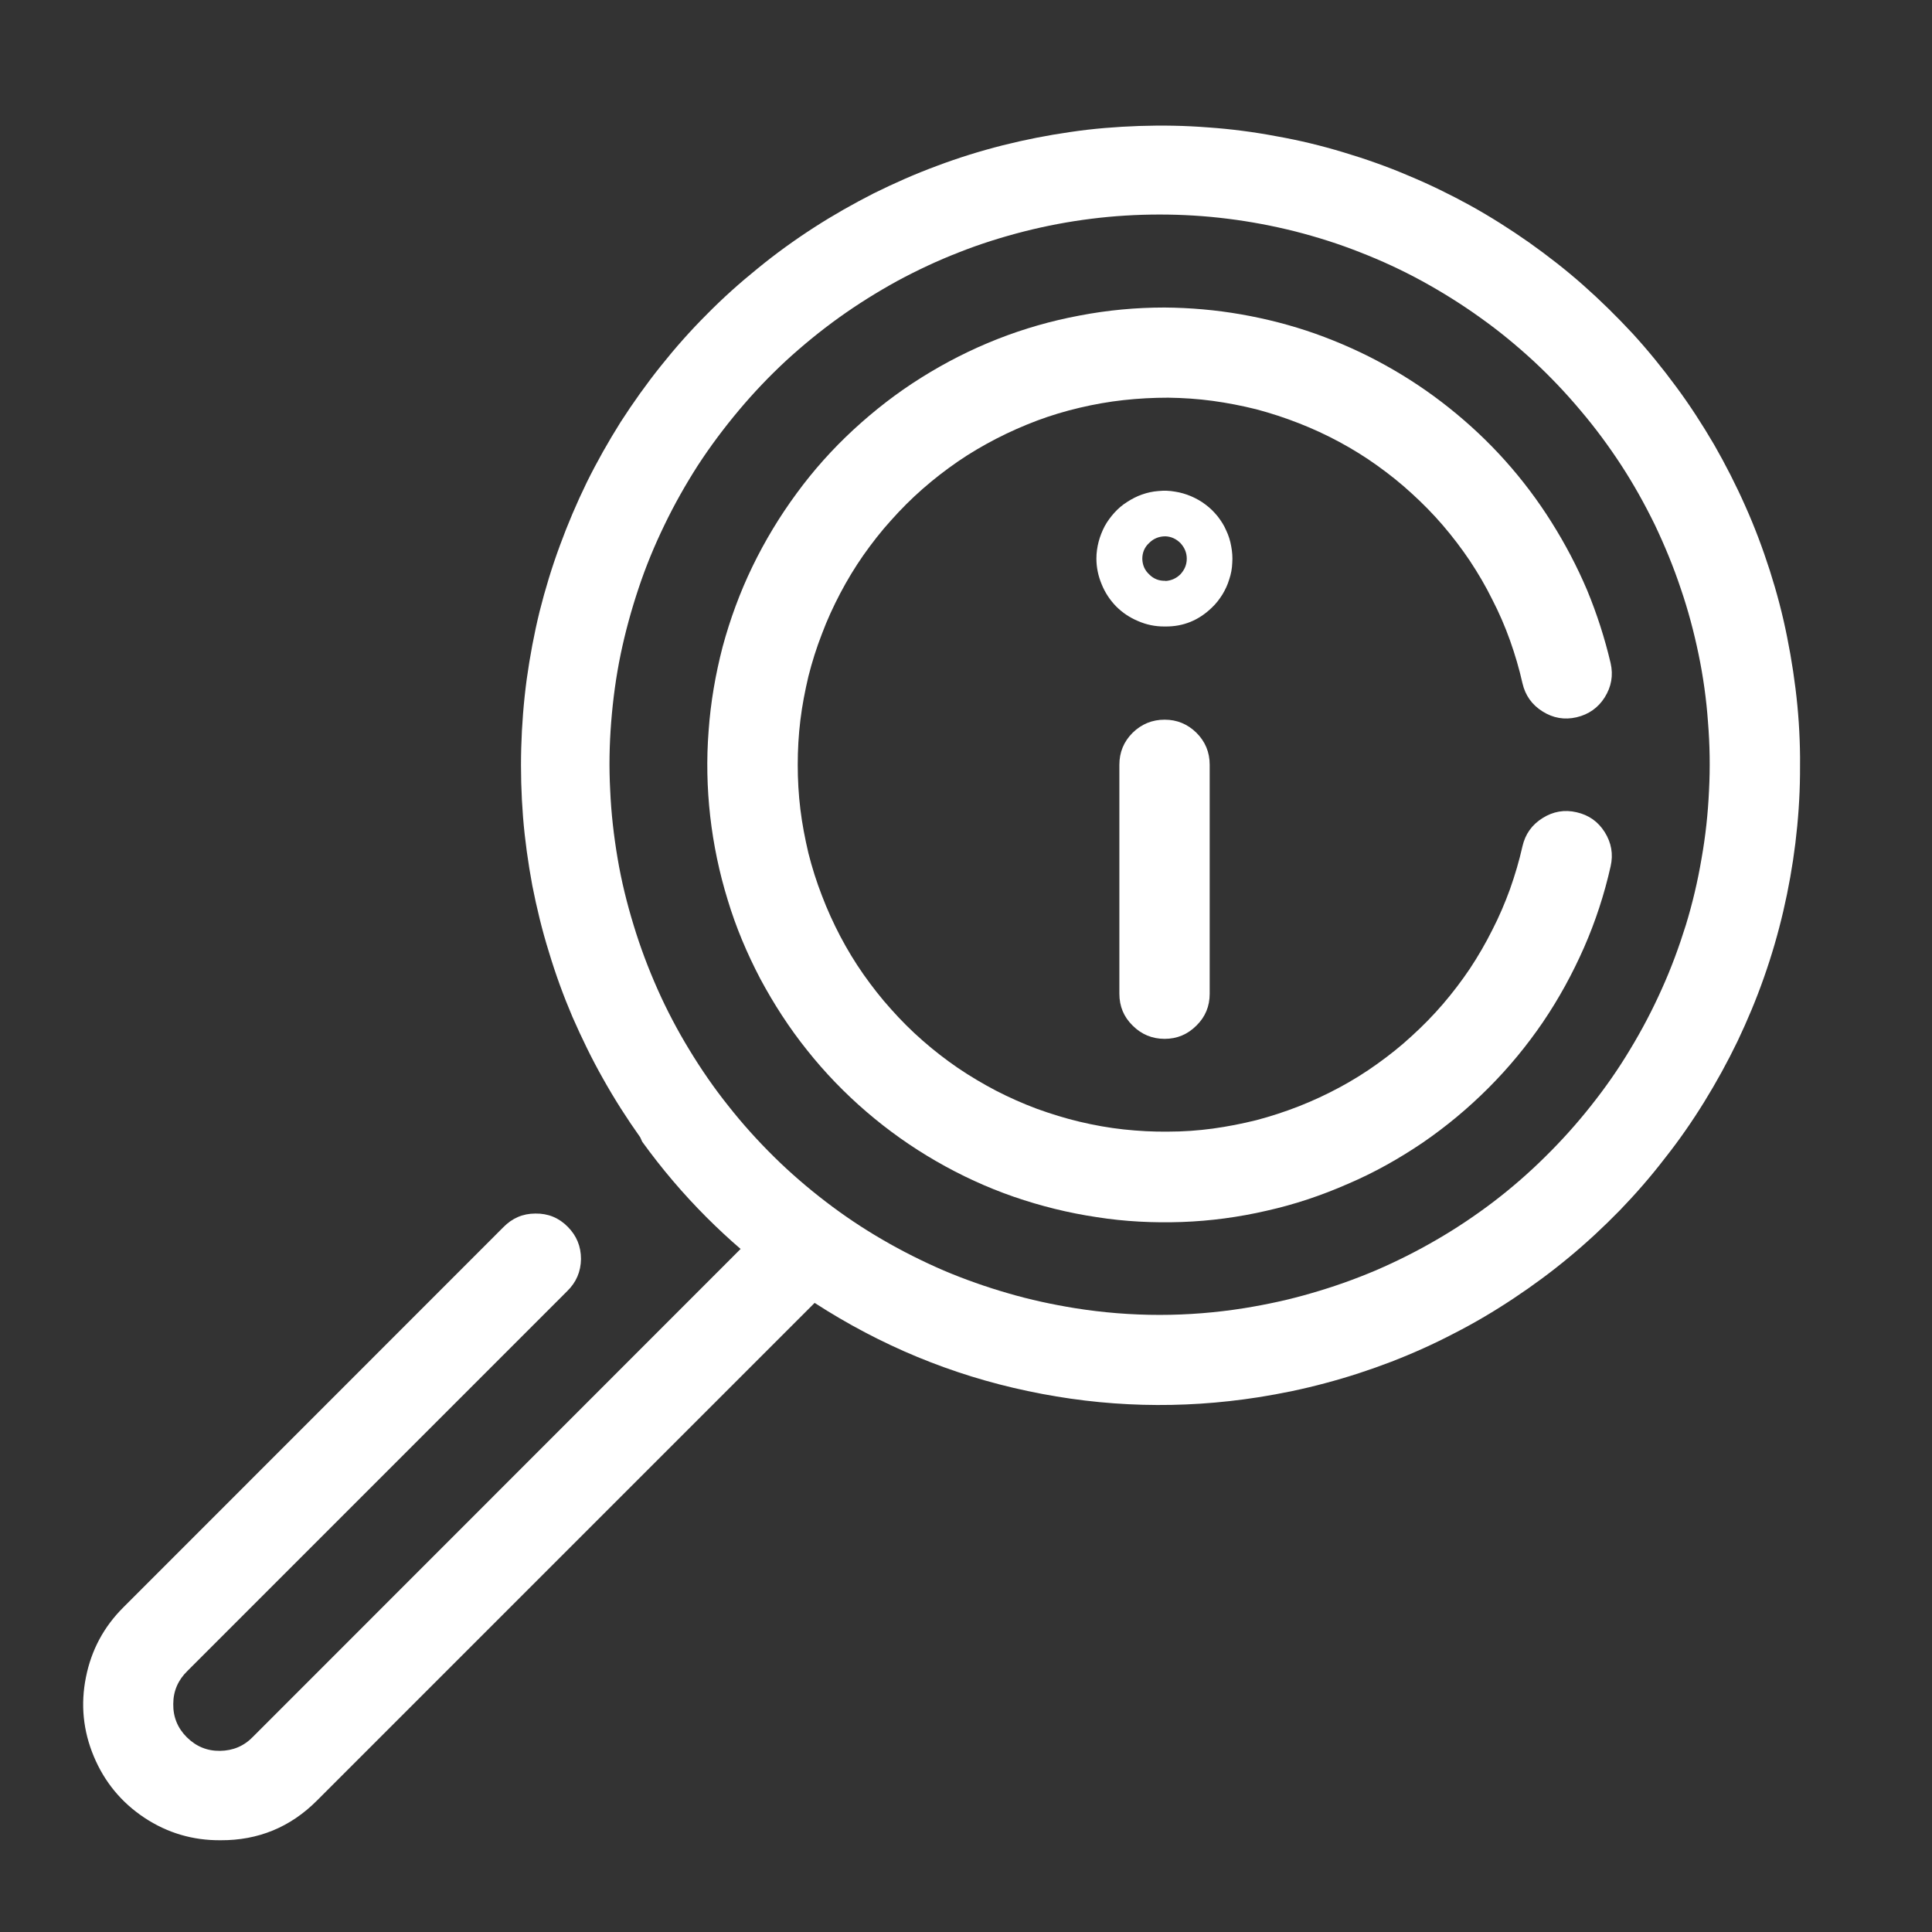
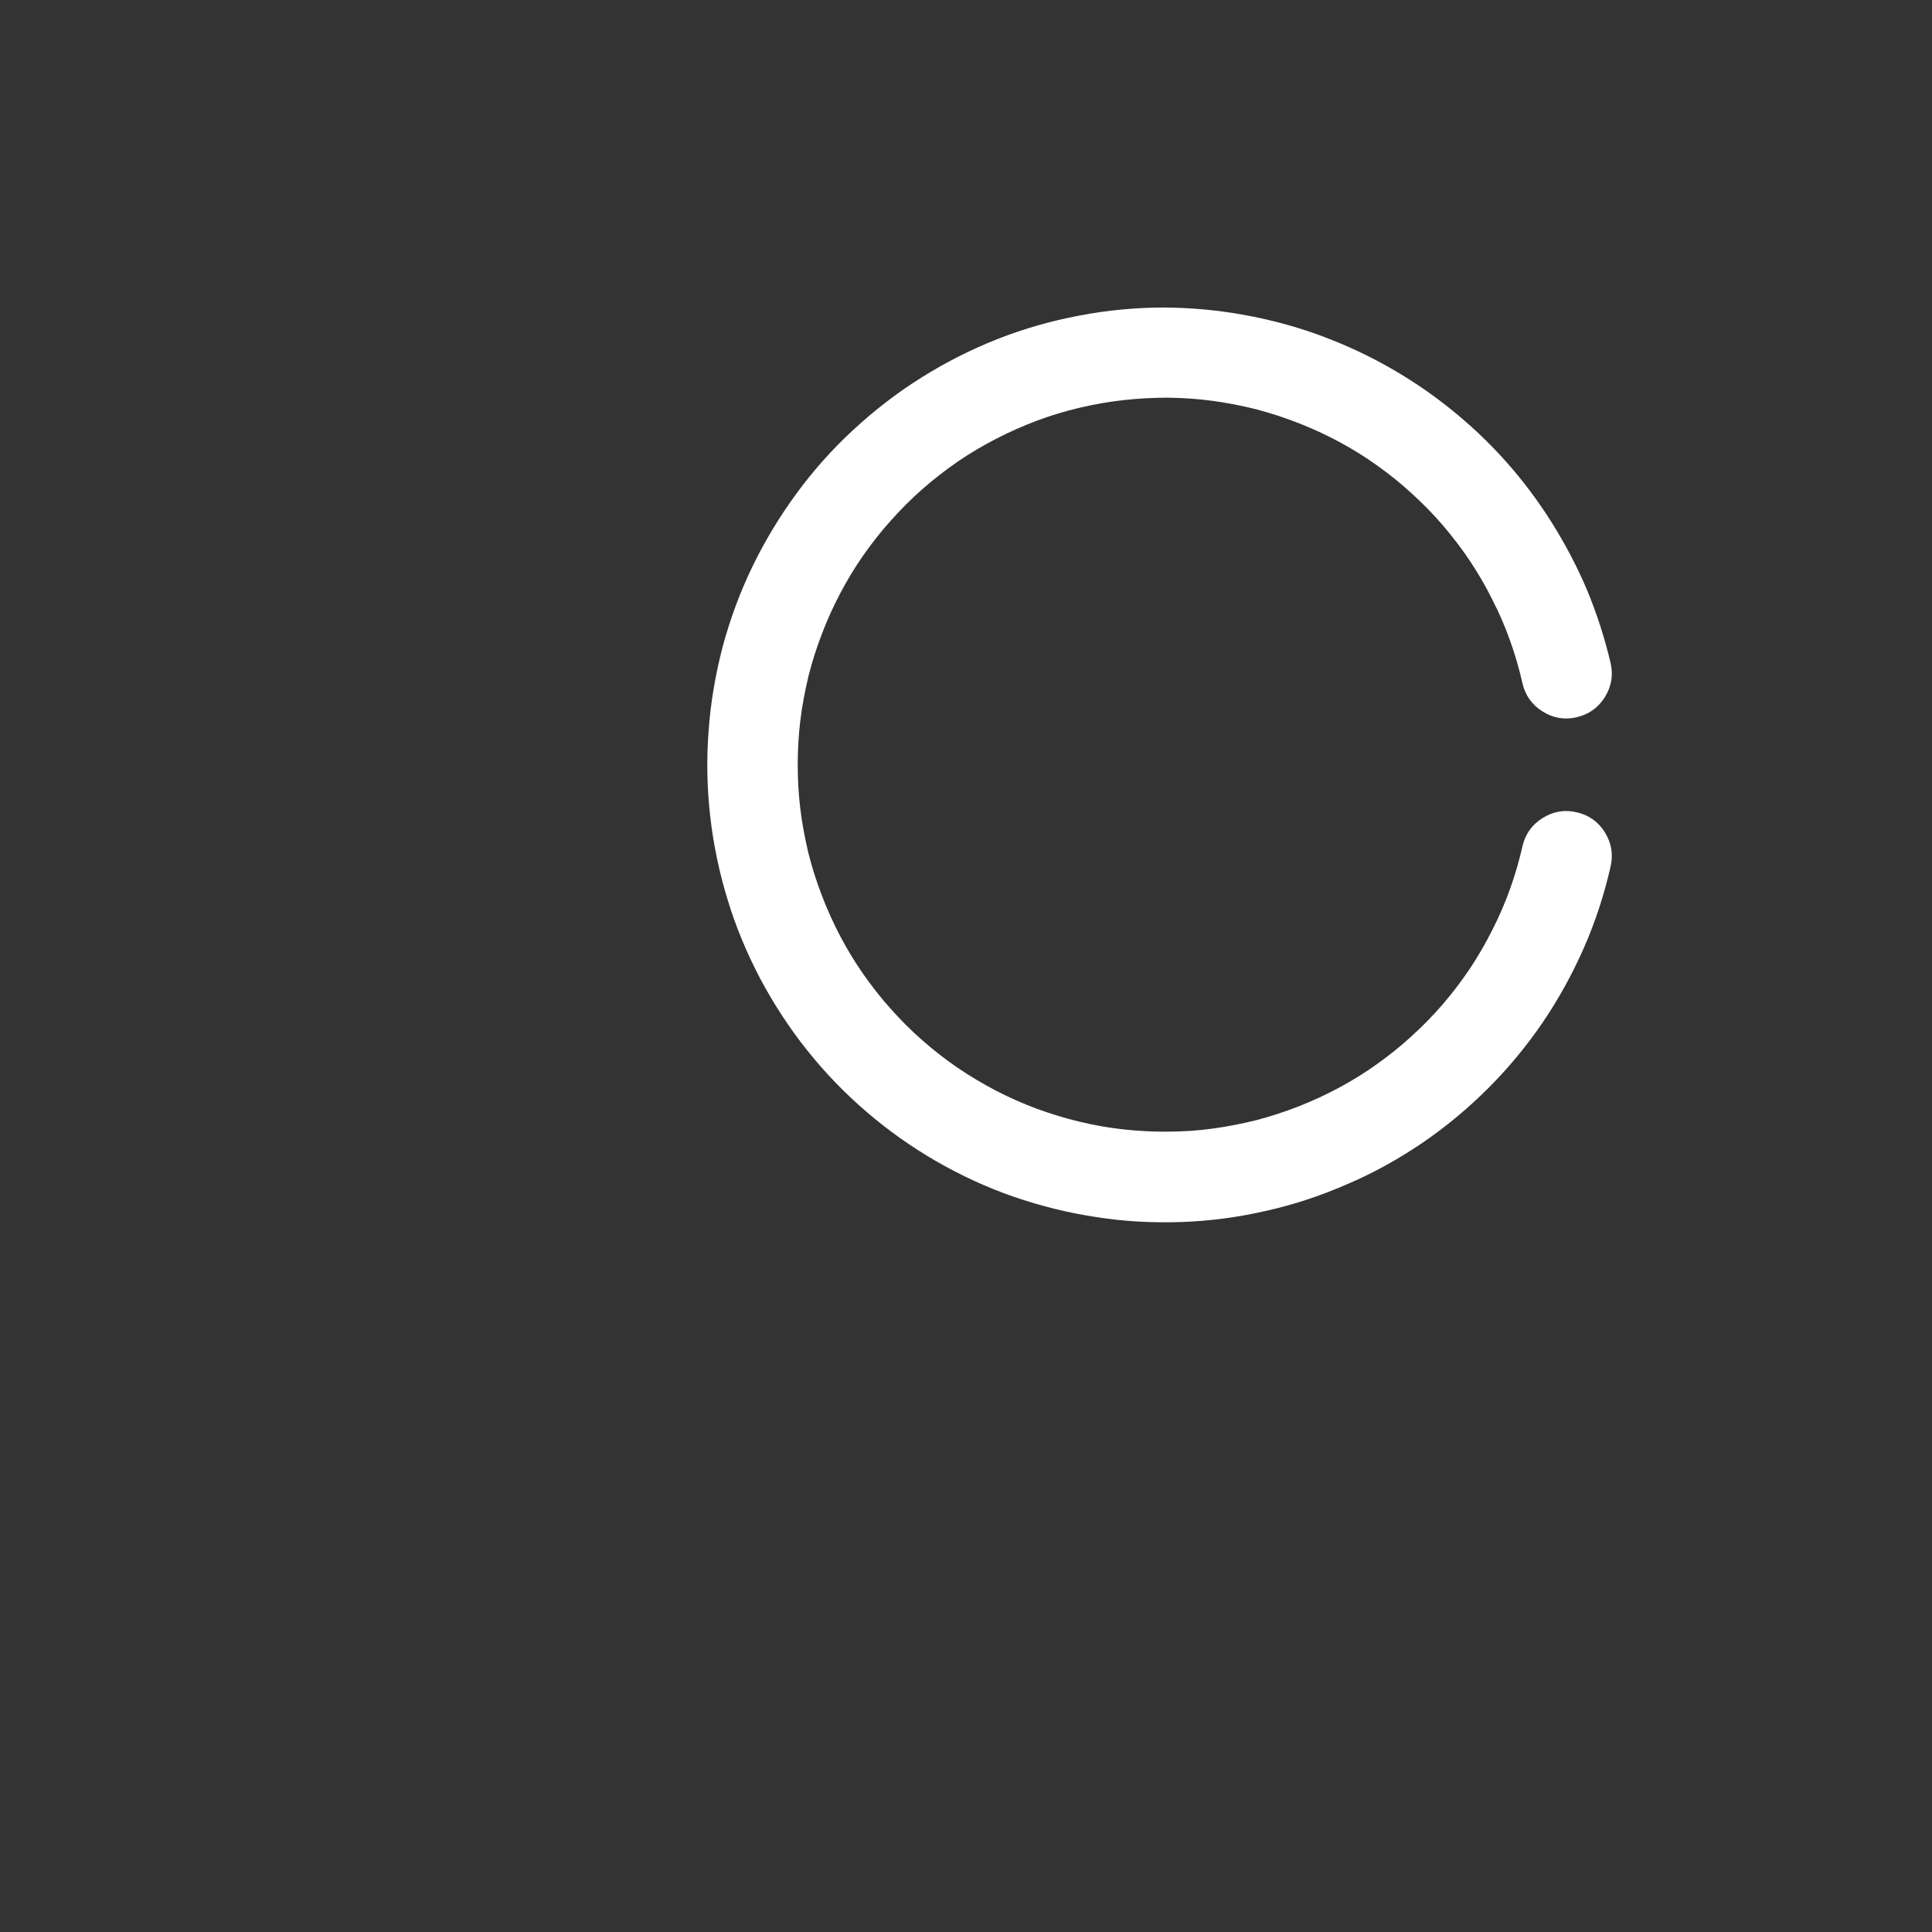
<svg xmlns="http://www.w3.org/2000/svg" version="1.0" preserveAspectRatio="xMidYMid meet" height="50" viewBox="0 0 37.5 37.5" zoomAndPan="magnify" width="50">
  <rect x="0" y="0" width="37.5" height="37.5" fill="#333333" stroke="none" />
  <defs>
    <clipPath id="c1b490f756">
-       <path clip-rule="nonzero" d="M 1.504 2 L 35 2 L 35 36 L 1.504 36 Z M 1.504 2" />
-     </clipPath>
+       </clipPath>
  </defs>
-   <path fill-rule="nonzero" fill-opacity="1" d="M 23.48 14.844 L 23.48 19.289 C 23.48 19.531 23.395 19.738 23.223 19.906 C 23.051 20.078 22.848 20.164 22.605 20.164 C 22.363 20.164 22.156 20.078 21.984 19.906 C 21.812 19.738 21.727 19.531 21.727 19.289 L 21.727 14.844 C 21.727 14.602 21.812 14.395 21.984 14.223 C 22.156 14.055 22.363 13.969 22.605 13.969 C 22.848 13.969 23.051 14.055 23.223 14.223 C 23.395 14.395 23.48 14.602 23.48 14.844 Z M 23.48 14.844" fill="#ffffff" />
  <path fill-rule="nonzero" fill-opacity="1" d="M 22.605 5.969 C 23.102 5.973 23.598 6.016 24.09 6.102 C 24.582 6.188 25.062 6.312 25.531 6.477 C 26 6.645 26.457 6.848 26.891 7.09 C 27.328 7.332 27.742 7.609 28.129 7.918 C 28.52 8.23 28.883 8.57 29.215 8.941 C 29.547 9.312 29.848 9.711 30.113 10.133 C 30.379 10.555 30.609 10.992 30.805 11.453 C 30.996 11.914 31.148 12.387 31.262 12.871 C 31.316 13.109 31.277 13.328 31.148 13.535 C 31.02 13.738 30.836 13.867 30.602 13.922 C 30.367 13.977 30.145 13.938 29.941 13.809 C 29.734 13.68 29.605 13.496 29.551 13.262 C 29.488 12.98 29.406 12.703 29.309 12.43 C 29.211 12.156 29.098 11.895 28.965 11.637 C 28.836 11.375 28.691 11.129 28.531 10.887 C 28.371 10.648 28.195 10.418 28.008 10.199 C 27.82 9.98 27.617 9.773 27.402 9.578 C 27.191 9.383 26.965 9.203 26.73 9.035 C 26.496 8.867 26.25 8.715 25.996 8.578 C 25.742 8.441 25.48 8.32 25.211 8.215 C 24.941 8.109 24.668 8.02 24.387 7.945 C 24.105 7.875 23.824 7.82 23.539 7.781 C 23.25 7.742 22.965 7.723 22.676 7.719 C 22.387 7.719 22.098 7.734 21.809 7.766 C 21.523 7.797 21.238 7.848 20.957 7.914 C 20.676 7.98 20.402 8.062 20.129 8.164 C 19.859 8.266 19.594 8.383 19.336 8.516 C 19.082 8.648 18.832 8.793 18.594 8.957 C 18.355 9.121 18.129 9.297 17.91 9.488 C 17.691 9.68 17.488 9.883 17.297 10.098 C 17.102 10.312 16.926 10.539 16.758 10.777 C 16.594 11.012 16.445 11.258 16.309 11.516 C 16.176 11.77 16.055 12.031 15.953 12.305 C 15.848 12.574 15.762 12.848 15.691 13.129 C 15.625 13.41 15.57 13.691 15.535 13.98 C 15.5 14.266 15.484 14.555 15.484 14.844 C 15.484 15.133 15.5 15.422 15.535 15.707 C 15.57 15.996 15.625 16.277 15.691 16.559 C 15.762 16.84 15.848 17.113 15.953 17.383 C 16.055 17.652 16.176 17.918 16.309 18.172 C 16.445 18.43 16.594 18.676 16.758 18.91 C 16.926 19.148 17.102 19.375 17.297 19.59 C 17.488 19.805 17.691 20.008 17.91 20.199 C 18.129 20.391 18.355 20.566 18.594 20.73 C 18.832 20.891 19.082 21.039 19.336 21.172 C 19.594 21.305 19.859 21.422 20.129 21.523 C 20.402 21.621 20.676 21.707 20.957 21.773 C 21.238 21.84 21.523 21.891 21.809 21.922 C 22.098 21.953 22.387 21.969 22.676 21.965 C 22.965 21.965 23.25 21.945 23.539 21.906 C 23.824 21.867 24.105 21.812 24.387 21.742 C 24.668 21.668 24.941 21.578 25.211 21.473 C 25.48 21.367 25.742 21.246 25.996 21.109 C 26.25 20.973 26.496 20.82 26.73 20.652 C 26.965 20.484 27.191 20.305 27.402 20.109 C 27.617 19.914 27.82 19.707 28.008 19.488 C 28.195 19.27 28.371 19.039 28.531 18.801 C 28.691 18.559 28.836 18.309 28.965 18.051 C 29.098 17.793 29.211 17.527 29.309 17.258 C 29.406 16.984 29.488 16.707 29.551 16.426 C 29.605 16.191 29.734 16.008 29.941 15.879 C 30.145 15.75 30.367 15.711 30.602 15.766 C 30.84 15.82 31.02 15.949 31.148 16.152 C 31.277 16.359 31.316 16.578 31.262 16.816 C 31.141 17.355 30.969 17.883 30.746 18.391 C 30.523 18.898 30.258 19.383 29.945 19.844 C 29.633 20.301 29.281 20.727 28.887 21.121 C 28.496 21.512 28.07 21.867 27.613 22.18 C 27.152 22.492 26.672 22.762 26.16 22.98 C 25.652 23.203 25.129 23.379 24.586 23.5 C 24.047 23.625 23.496 23.699 22.941 23.719 C 22.387 23.738 21.836 23.711 21.289 23.625 C 20.738 23.543 20.203 23.41 19.68 23.23 C 19.152 23.047 18.652 22.816 18.172 22.539 C 17.691 22.262 17.238 21.941 16.816 21.578 C 16.398 21.219 16.012 20.82 15.668 20.387 C 15.32 19.953 15.02 19.488 14.758 19 C 14.5 18.508 14.285 18 14.125 17.469 C 13.961 16.938 13.848 16.395 13.785 15.844 C 13.723 15.293 13.711 14.742 13.754 14.188 C 13.793 13.633 13.887 13.09 14.027 12.551 C 14.172 12.016 14.363 11.496 14.605 10.996 C 14.848 10.496 15.133 10.023 15.461 9.578 C 15.789 9.129 16.156 8.719 16.566 8.34 C 16.973 7.965 17.41 7.625 17.879 7.332 C 18.352 7.035 18.844 6.785 19.359 6.582 C 19.875 6.379 20.406 6.227 20.953 6.125 C 21.5 6.02 22.047 5.969 22.605 5.969 Z M 22.605 5.969" fill="#ffffff" />
-   <path fill-rule="nonzero" fill-opacity="1" d="M 21.281 10.84 C 21.281 10.73 21.297 10.621 21.324 10.516 C 21.352 10.41 21.391 10.312 21.441 10.215 C 21.492 10.121 21.559 10.031 21.629 9.953 C 21.703 9.871 21.785 9.801 21.879 9.742 C 21.969 9.684 22.066 9.633 22.168 9.598 C 22.27 9.562 22.375 9.539 22.484 9.531 C 22.594 9.52 22.699 9.523 22.809 9.543 C 22.914 9.559 23.02 9.59 23.121 9.633 C 23.219 9.676 23.312 9.727 23.398 9.793 C 23.488 9.859 23.562 9.934 23.633 10.02 C 23.699 10.105 23.758 10.195 23.801 10.297 C 23.848 10.395 23.879 10.496 23.898 10.605 C 23.918 10.711 23.926 10.82 23.918 10.926 C 23.914 11.035 23.895 11.141 23.859 11.246 C 23.828 11.352 23.781 11.449 23.727 11.539 C 23.668 11.633 23.602 11.719 23.523 11.793 C 23.27 12.039 22.969 12.164 22.617 12.16 L 22.594 12.16 C 22.418 12.16 22.25 12.125 22.09 12.055 C 21.93 11.988 21.789 11.895 21.664 11.77 C 21.543 11.645 21.449 11.504 21.383 11.34 C 21.316 11.18 21.281 11.012 21.281 10.84 Z M 22.621 11.277 C 22.734 11.27 22.832 11.227 22.914 11.145 C 22.992 11.059 23.035 10.961 23.035 10.844 C 23.035 10.727 22.992 10.629 22.914 10.543 C 22.832 10.461 22.734 10.414 22.621 10.41 C 22.496 10.41 22.391 10.453 22.305 10.539 C 22.215 10.621 22.172 10.727 22.172 10.848 C 22.176 10.969 22.219 11.07 22.309 11.152 C 22.395 11.238 22.5 11.277 22.621 11.273 Z M 22.621 11.277" fill="#ffffff" />
  <g clip-path="url(#c1b490f756)">
-     <path fill-rule="nonzero" fill-opacity="1" d="M 2.398 31.195 L 9.77 23.82 C 9.941 23.645 10.148 23.555 10.391 23.555 C 10.637 23.551 10.848 23.637 11.02 23.812 C 11.191 23.984 11.277 24.191 11.277 24.438 C 11.273 24.684 11.184 24.891 11.008 25.062 L 3.637 32.434 C 3.457 32.609 3.363 32.824 3.363 33.074 C 3.359 33.328 3.449 33.543 3.625 33.719 C 3.805 33.898 4.02 33.988 4.273 33.984 C 4.523 33.98 4.738 33.891 4.914 33.707 L 14.375 24.242 C 14.148 24.047 13.926 23.84 13.715 23.629 C 13.258 23.172 12.844 22.684 12.465 22.16 C 12.453 22.133 12.438 22.102 12.426 22.074 C 12.168 21.711 11.926 21.332 11.707 20.941 C 11.488 20.555 11.293 20.152 11.113 19.742 C 10.938 19.332 10.785 18.914 10.656 18.484 C 10.523 18.059 10.418 17.625 10.332 17.188 C 10.25 16.746 10.188 16.305 10.152 15.859 C 10.117 15.414 10.105 14.969 10.117 14.52 C 10.129 14.074 10.164 13.629 10.223 13.188 C 10.285 12.742 10.367 12.305 10.473 11.871 C 10.582 11.438 10.711 11.012 10.867 10.59 C 11.02 10.172 11.195 9.762 11.391 9.359 C 11.59 8.957 11.809 8.57 12.047 8.191 C 12.289 7.816 12.547 7.453 12.828 7.102 C 13.105 6.754 13.402 6.418 13.719 6.102 C 14.031 5.785 14.363 5.488 14.711 5.207 C 15.059 4.922 15.422 4.66 15.797 4.418 C 16.172 4.176 16.559 3.957 16.957 3.754 C 17.359 3.555 17.766 3.375 18.188 3.219 C 18.605 3.062 19.031 2.93 19.465 2.82 C 19.898 2.711 20.336 2.625 20.777 2.562 C 21.219 2.496 21.664 2.461 22.113 2.445 C 22.559 2.43 23.004 2.438 23.449 2.473 C 23.895 2.504 24.34 2.562 24.777 2.645 C 25.219 2.723 25.652 2.828 26.078 2.957 C 26.508 3.086 26.93 3.234 27.34 3.41 C 27.754 3.582 28.152 3.777 28.543 3.992 C 28.938 4.211 29.312 4.449 29.68 4.707 C 30.043 4.965 30.395 5.238 30.73 5.535 C 31.066 5.832 31.383 6.145 31.688 6.473 C 31.988 6.801 32.27 7.148 32.535 7.508 C 32.801 7.867 33.043 8.242 33.27 8.629 C 33.492 9.016 33.695 9.414 33.875 9.82 C 34.059 10.23 34.215 10.648 34.352 11.074 C 34.488 11.5 34.602 11.93 34.688 12.367 C 34.777 12.809 34.844 13.25 34.887 13.695 C 34.93 14.137 34.945 14.586 34.938 15.031 C 34.934 15.48 34.902 15.922 34.848 16.367 C 34.793 16.812 34.715 17.25 34.613 17.688 C 34.512 18.121 34.387 18.551 34.238 18.973 C 34.09 19.395 33.918 19.805 33.727 20.207 C 33.531 20.613 33.316 21.004 33.082 21.383 C 32.848 21.762 32.594 22.129 32.316 22.48 C 32.043 22.836 31.75 23.172 31.441 23.492 C 31.129 23.812 30.801 24.117 30.457 24.402 C 30.113 24.688 29.754 24.953 29.383 25.199 C 29.008 25.449 28.625 25.676 28.227 25.879 C 27.832 26.086 27.422 26.27 27.008 26.43 C 26.59 26.59 26.164 26.73 25.734 26.844 C 25.301 26.961 24.867 27.051 24.422 27.121 C 22.926 27.355 21.434 27.316 19.949 27 C 18.465 26.688 17.086 26.113 15.812 25.289 L 6.152 34.949 C 5.637 35.465 5.012 35.723 4.281 35.719 C 3.742 35.723 3.25 35.578 2.801 35.281 C 2.355 34.984 2.027 34.586 1.82 34.09 C 1.613 33.594 1.562 33.082 1.668 32.555 C 1.773 32.027 2.016 31.574 2.398 31.195 Z M 20.863 25.391 C 21.961 25.566 23.055 25.566 24.152 25.391 C 24.59 25.32 25.023 25.227 25.449 25.102 C 25.875 24.98 26.293 24.832 26.699 24.66 C 27.109 24.484 27.504 24.285 27.887 24.062 C 28.27 23.84 28.637 23.594 28.992 23.324 C 29.344 23.055 29.676 22.766 29.992 22.453 C 30.309 22.141 30.605 21.812 30.879 21.465 C 31.156 21.117 31.41 20.754 31.637 20.375 C 31.867 19.996 32.074 19.602 32.254 19.199 C 32.438 18.793 32.59 18.379 32.723 17.953 C 32.852 17.531 32.953 17.102 33.027 16.664 C 33.105 16.227 33.152 15.785 33.172 15.344 C 33.195 14.898 33.188 14.457 33.152 14.016 C 33.121 13.574 33.059 13.133 32.969 12.699 C 32.879 12.266 32.766 11.84 32.621 11.418 C 32.48 10.996 32.312 10.59 32.121 10.188 C 31.926 9.789 31.711 9.402 31.469 9.031 C 31.227 8.66 30.965 8.305 30.676 7.965 C 30.391 7.625 30.086 7.305 29.762 7.004 C 29.434 6.703 29.094 6.422 28.73 6.164 C 28.371 5.906 27.996 5.672 27.605 5.457 C 27.219 5.246 26.816 5.059 26.402 4.898 C 25.988 4.734 25.57 4.602 25.141 4.492 C 24.707 4.383 24.273 4.301 23.832 4.246 C 23.395 4.191 22.953 4.164 22.508 4.164 C 22.066 4.164 21.621 4.191 21.184 4.246 C 20.742 4.301 20.309 4.383 19.879 4.492 C 19.449 4.602 19.027 4.734 18.613 4.898 C 18.199 5.059 17.801 5.246 17.41 5.457 C 17.02 5.672 16.645 5.906 16.285 6.164 C 15.926 6.422 15.582 6.703 15.254 7.004 C 14.93 7.305 14.625 7.625 14.34 7.965 C 14.055 8.305 13.789 8.66 13.547 9.031 C 13.309 9.402 13.09 9.789 12.898 10.188 C 12.703 10.59 12.535 10.996 12.395 11.418 C 12.254 11.84 12.137 12.266 12.047 12.699 C 11.957 13.133 11.898 13.574 11.863 14.016 C 11.828 14.457 11.82 14.898 11.844 15.344 C 11.863 15.785 11.914 16.227 11.988 16.664 C 12.062 17.102 12.168 17.531 12.297 17.953 C 12.426 18.379 12.582 18.793 12.762 19.199 C 12.941 19.602 13.148 19.996 13.379 20.375 C 13.609 20.754 13.859 21.117 14.137 21.465 C 14.41 21.812 14.707 22.141 15.023 22.453 C 15.34 22.766 15.676 23.055 16.027 23.324 C 16.379 23.594 16.746 23.84 17.129 24.062 C 17.512 24.285 17.91 24.484 18.316 24.66 C 18.723 24.832 19.141 24.98 19.566 25.102 C 19.992 25.227 20.426 25.32 20.863 25.391 Z M 20.863 25.391" fill="#ffffff" />
-   </g>
+     </g>
</svg>